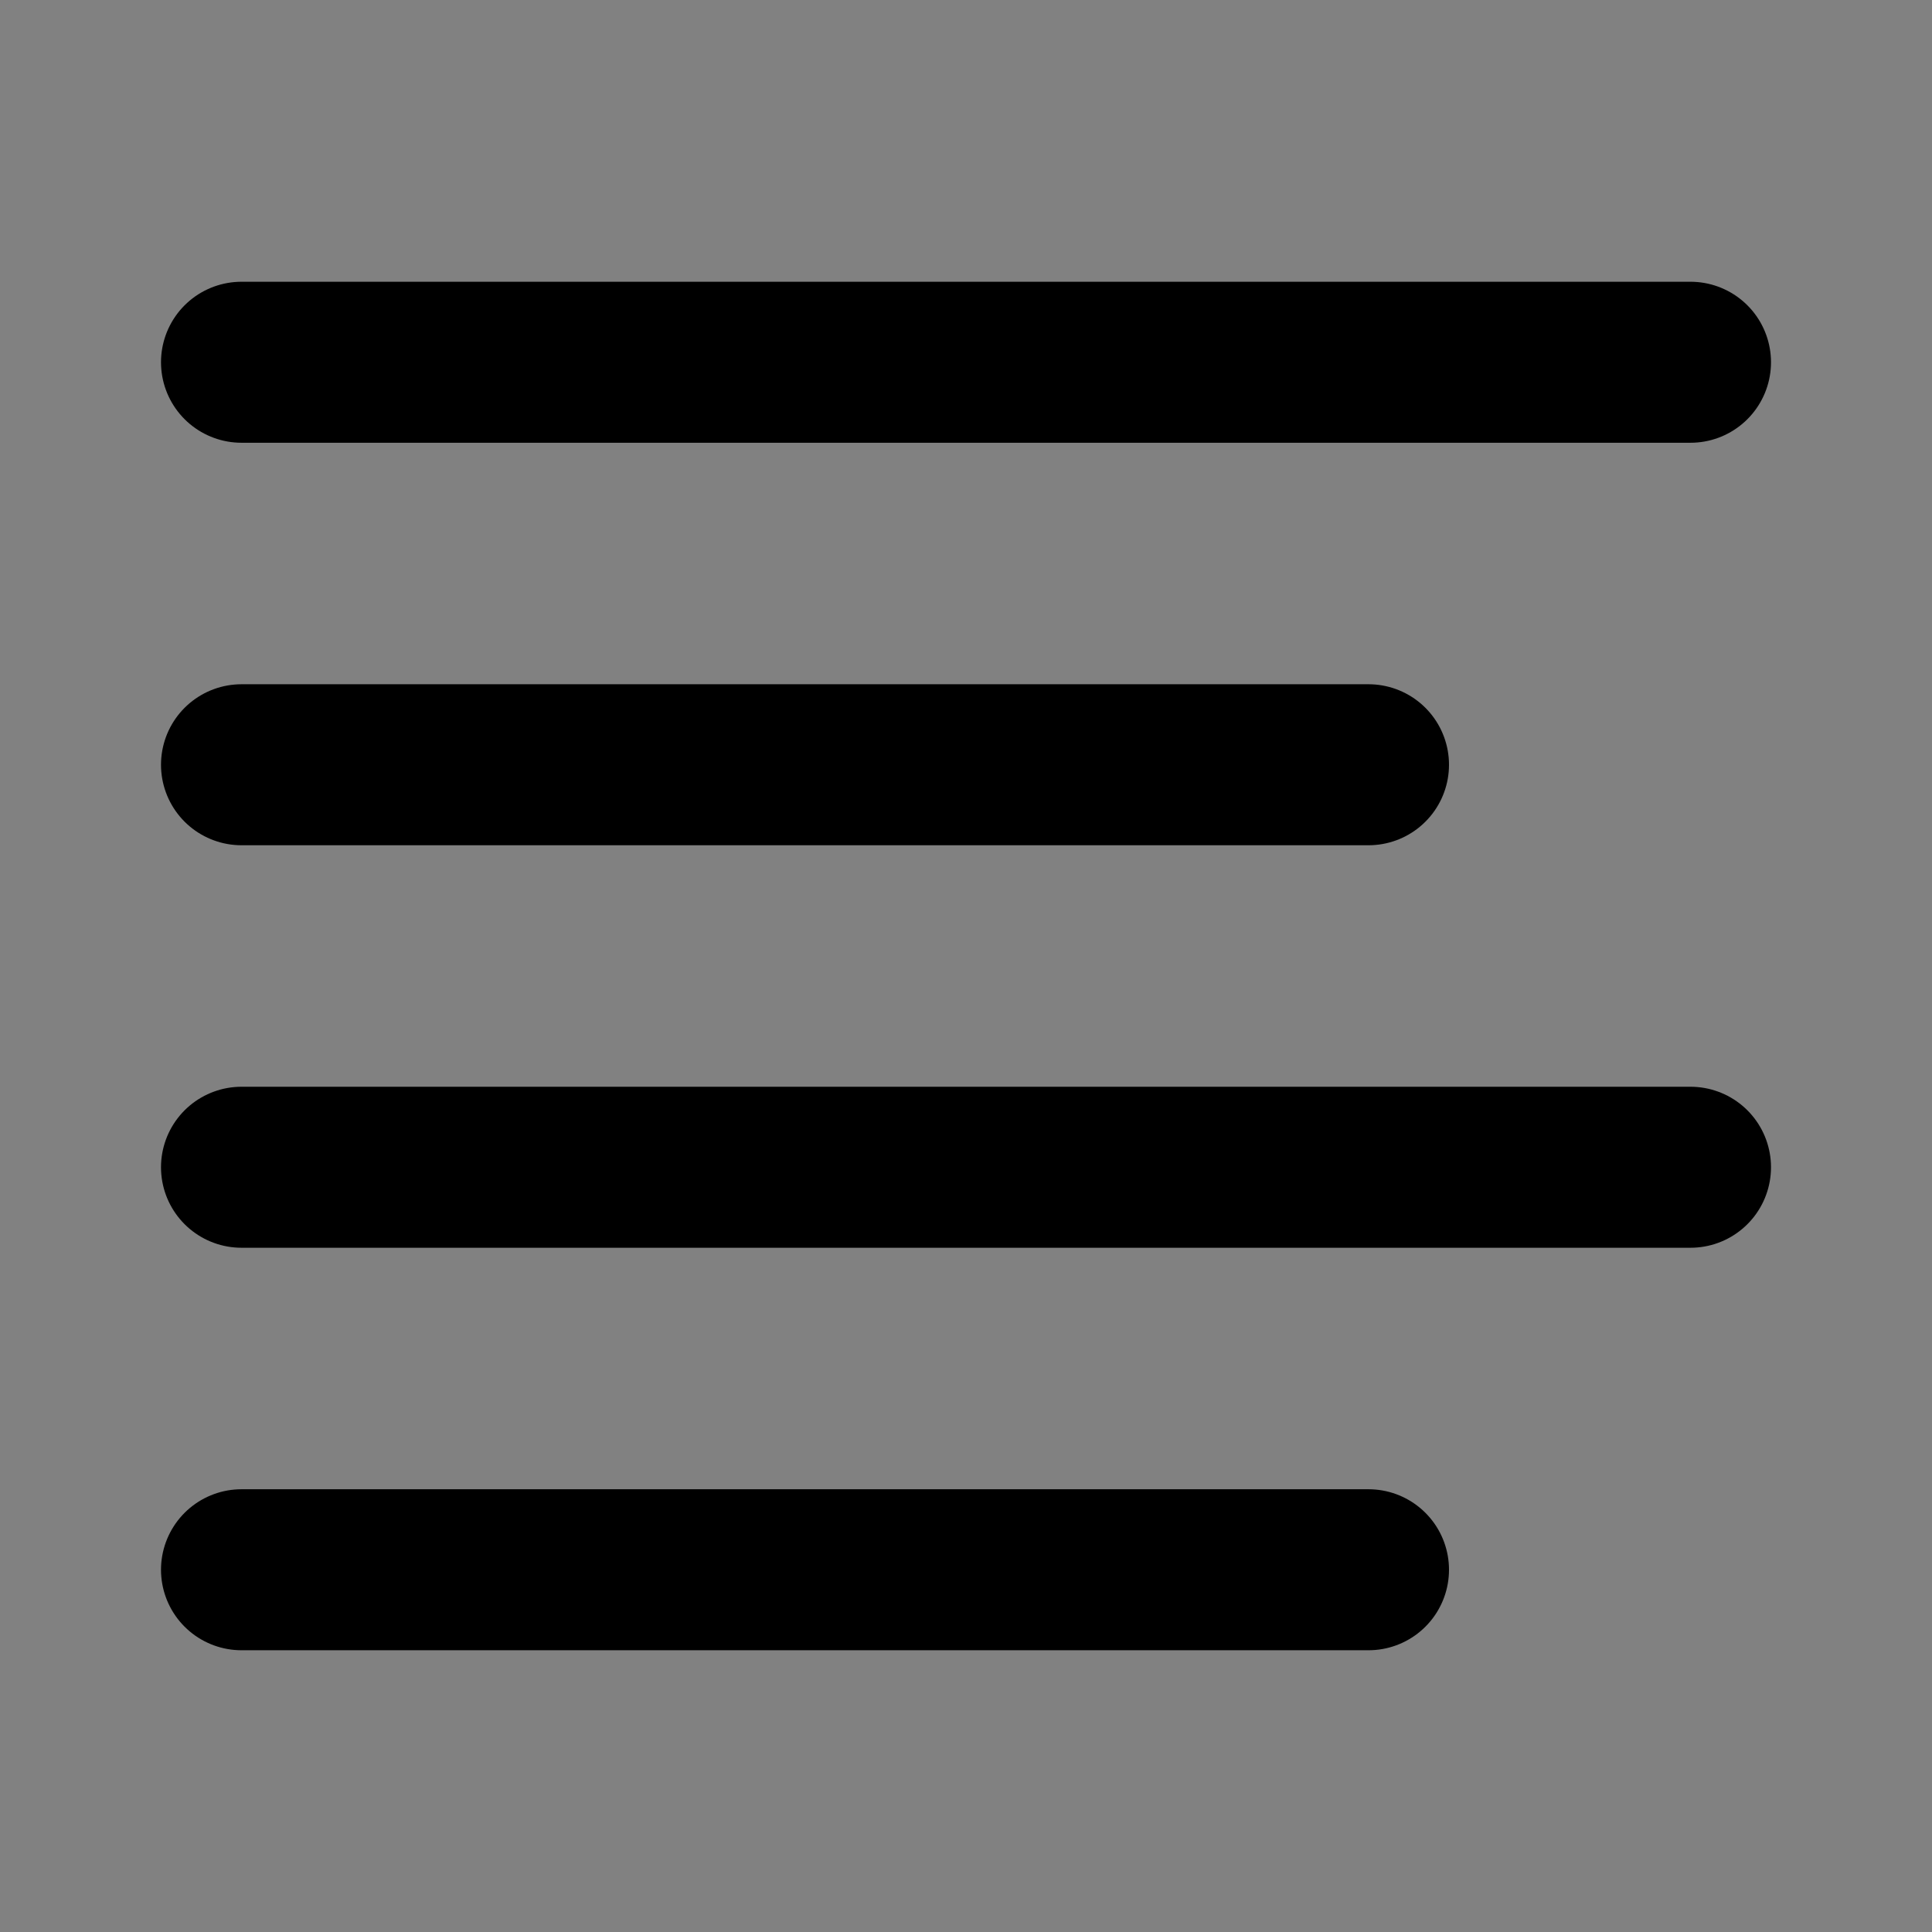
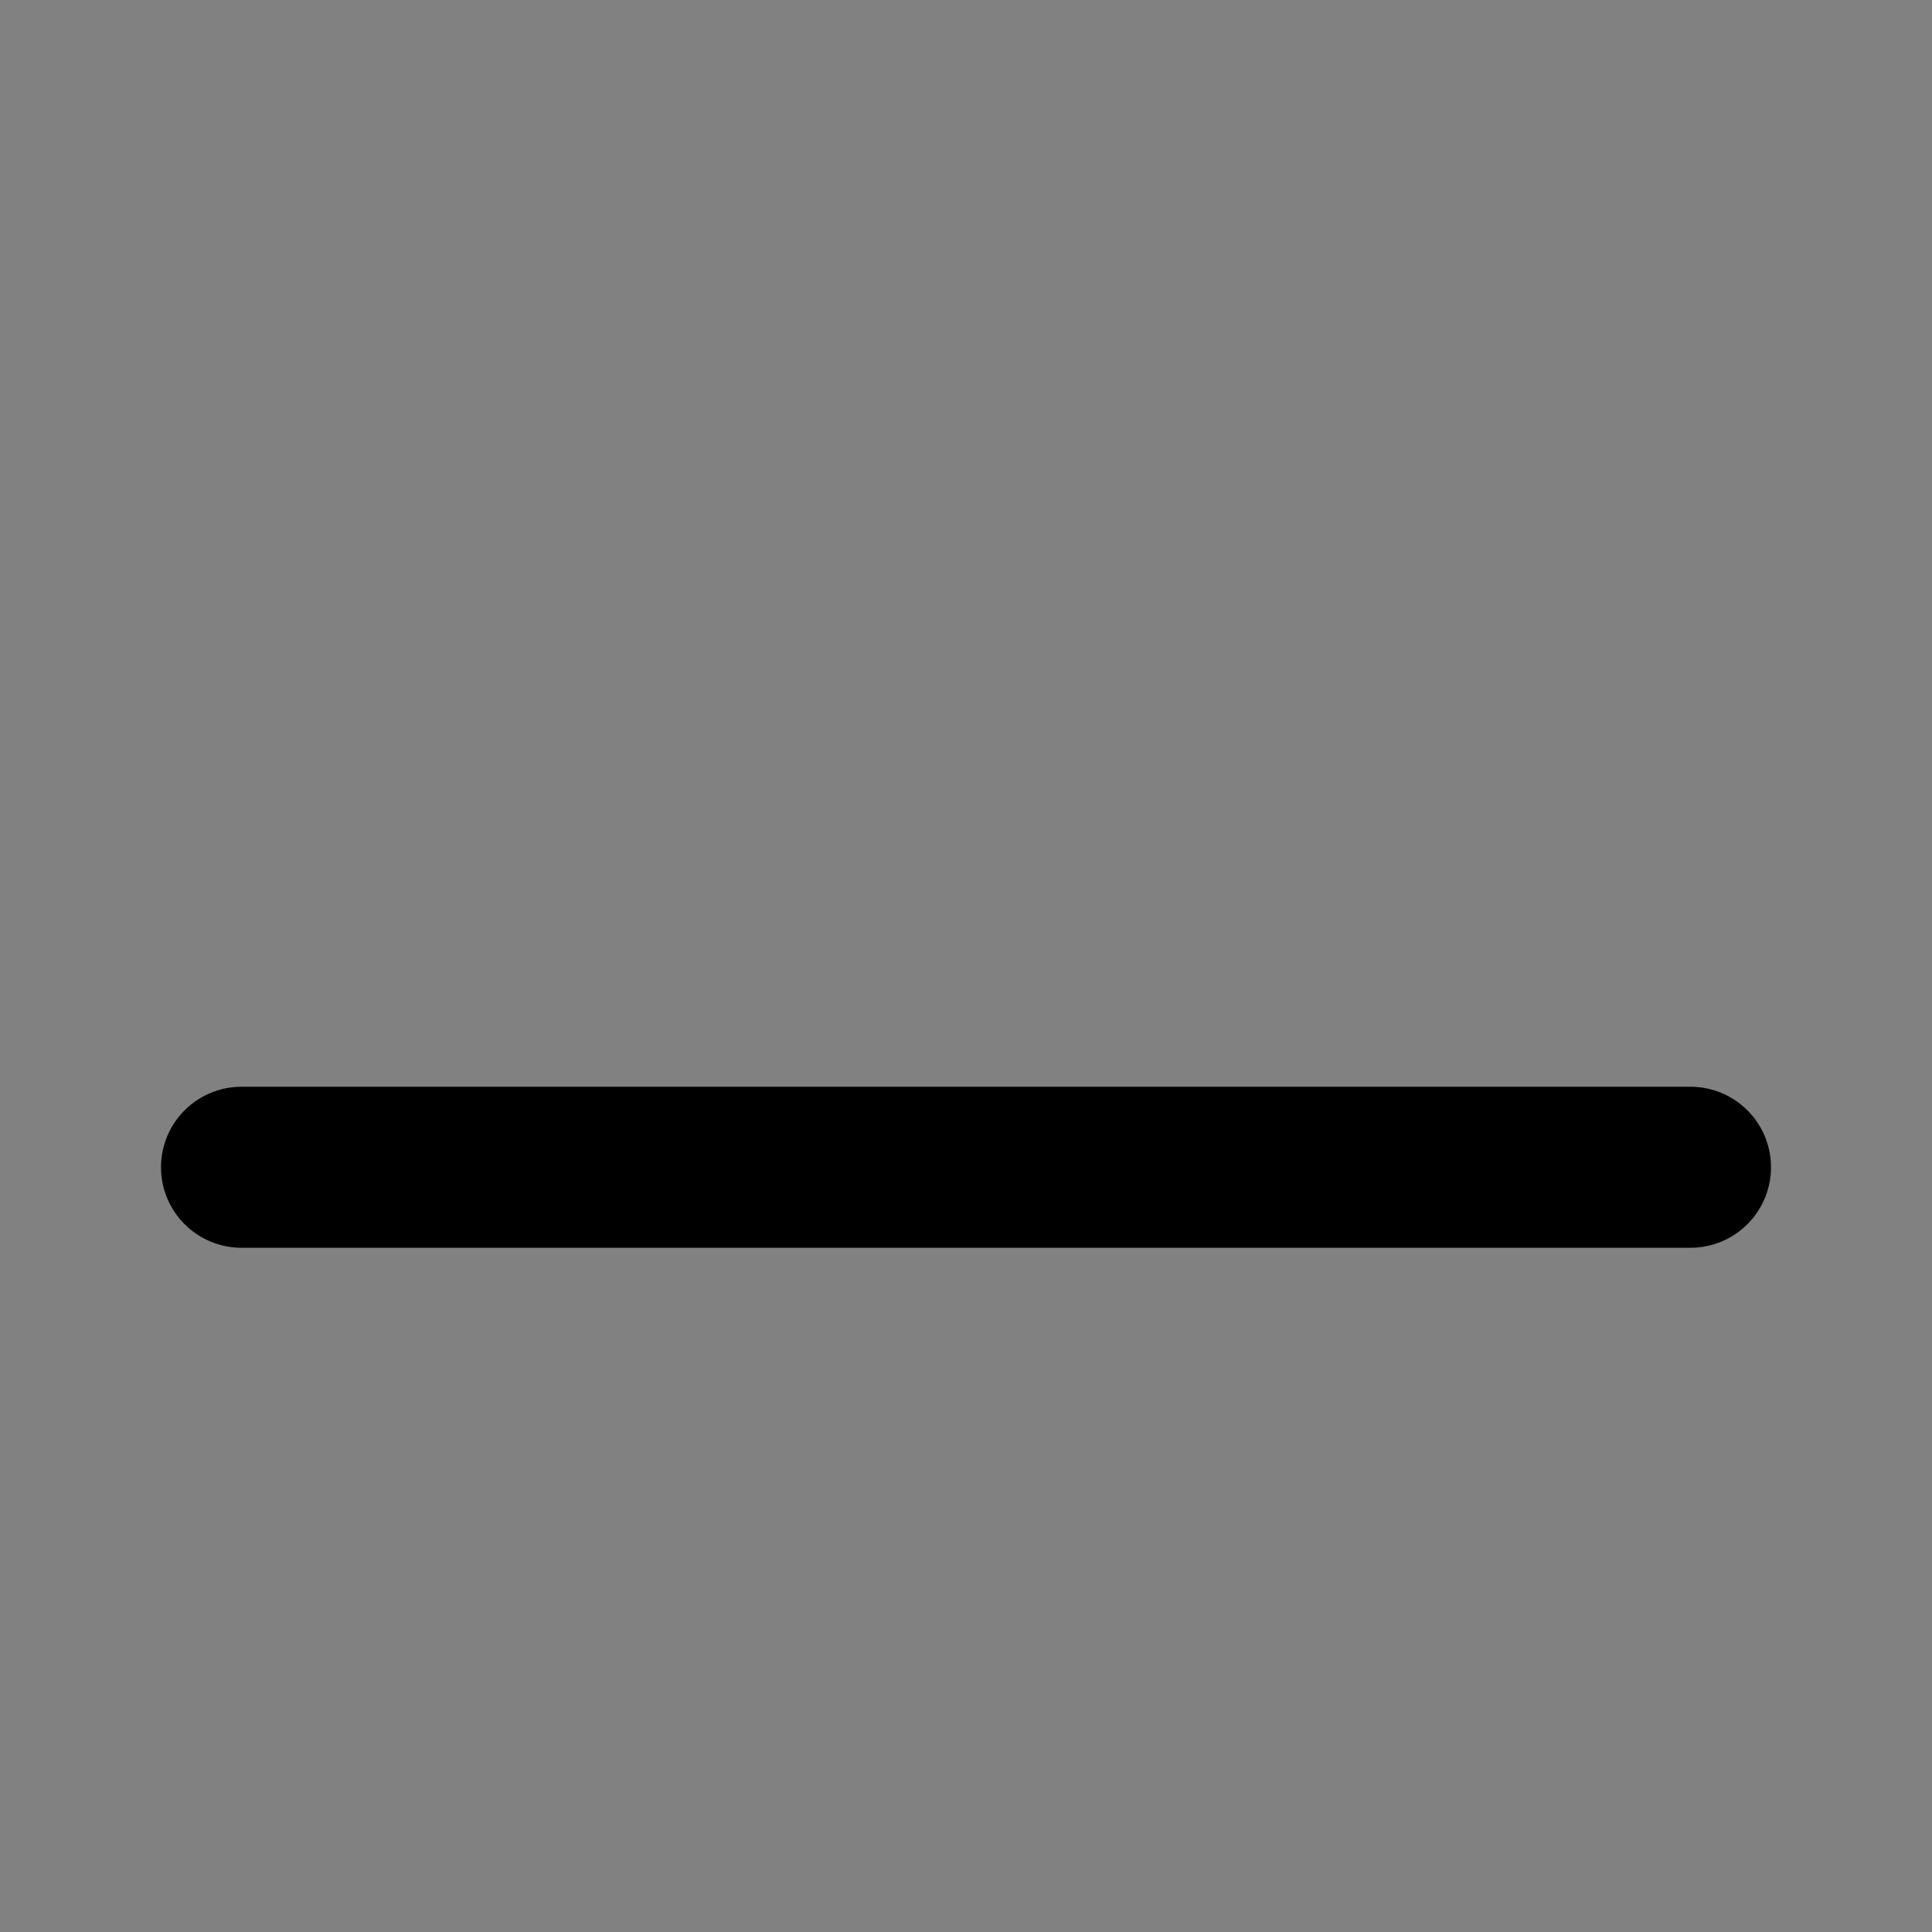
<svg xmlns="http://www.w3.org/2000/svg" width="800px" height="800px" viewBox="0 0 48 48" version="1.1">
  <rect x="0" y="0" width="48" height="48" fill="#808080" stroke="none" />
  <title>align-text-leftt1</title>
  <desc>Created with Sketch.</desc>
  <g id="align-text-leftt1" stroke="none" stroke-width="1" fill="none" fill-rule="evenodd" stroke-linecap="round" stroke-linejoin="round">
    <rect width="48" height="48" fill="white" fill-opacity="0.01" />
    <g id="编组" transform="translate(6, 8)" stroke="#000000" stroke-width="4">
-       <path d="M36,1 L3.55271368e-15,1" id="路径">
- 
- </path>
-       <path d="M28,11 L5.32907052e-15,11" id="路径">
- 
- </path>
      <path d="M36,21 L0,21" id="路径">
- 
- </path>
-       <path d="M28,31 L5.32907052e-15,31" id="路径">

</path>
    </g>
  </g>
</svg>